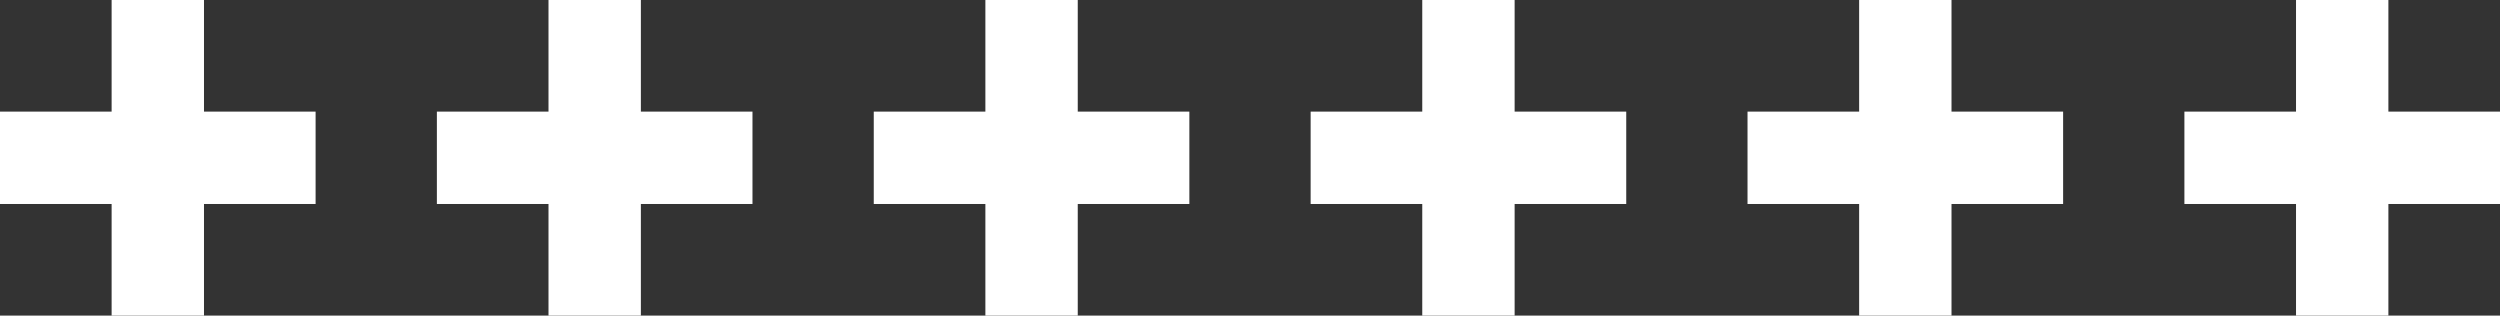
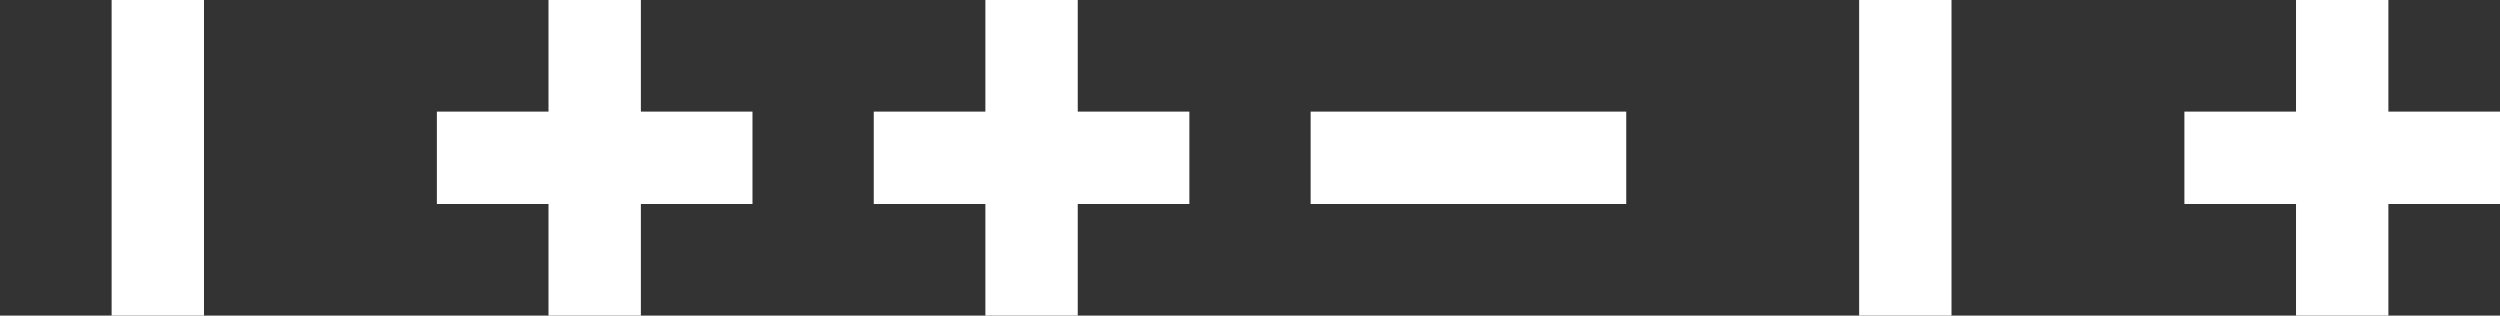
<svg xmlns="http://www.w3.org/2000/svg" id="グループ_1024" data-name="グループ 1024" width="291.842" height="36.842" viewBox="0 0 291.842 36.842">
  <rect x="0" y="0" width="291.842" height="36.842" fill="#333333" stroke="none" />
  <g id="グループ_993" data-name="グループ 993" transform="translate(0)">
    <rect id="長方形_673" data-name="長方形 673" width="10.783" height="36.842" transform="translate(13.03)" fill="#fff" />
-     <rect id="長方形_674" data-name="長方形 674" width="36.842" height="10.784" transform="translate(0 13.029)" fill="#fff" />
  </g>
  <g id="グループ_996" data-name="グループ 996" transform="translate(153)">
-     <rect id="長方形_673-2" data-name="長方形 673" width="10.783" height="36.842" transform="translate(13.03)" fill="#fff" />
    <rect id="長方形_674-2" data-name="長方形 674" width="36.842" height="10.784" transform="translate(0 13.029)" fill="#fff" />
  </g>
  <g id="グループ_994" data-name="グループ 994" transform="translate(51)">
    <rect id="長方形_673-3" data-name="長方形 673" width="10.783" height="36.842" transform="translate(13.03)" fill="#fff" />
    <rect id="長方形_674-3" data-name="長方形 674" width="36.842" height="10.784" transform="translate(0 13.029)" fill="#fff" />
  </g>
  <g id="グループ_997" data-name="グループ 997" transform="translate(204)">
    <rect id="長方形_673-4" data-name="長方形 673" width="10.783" height="36.842" transform="translate(13.03)" fill="#fff" />
-     <rect id="長方形_674-4" data-name="長方形 674" width="36.842" height="10.784" transform="translate(0 13.029)" fill="#fff" />
  </g>
  <g id="グループ_995" data-name="グループ 995" transform="translate(102)">
    <rect id="長方形_673-5" data-name="長方形 673" width="10.783" height="36.842" transform="translate(13.03)" fill="#fff" />
    <rect id="長方形_674-5" data-name="長方形 674" width="36.842" height="10.784" transform="translate(0 13.029)" fill="#fff" />
  </g>
  <g id="グループ_998" data-name="グループ 998" transform="translate(255)">
    <rect id="長方形_673-6" data-name="長方形 673" width="10.783" height="36.842" transform="translate(13.03)" fill="#fff" />
    <rect id="長方形_674-6" data-name="長方形 674" width="36.842" height="10.784" transform="translate(0 13.029)" fill="#fff" />
  </g>
</svg>